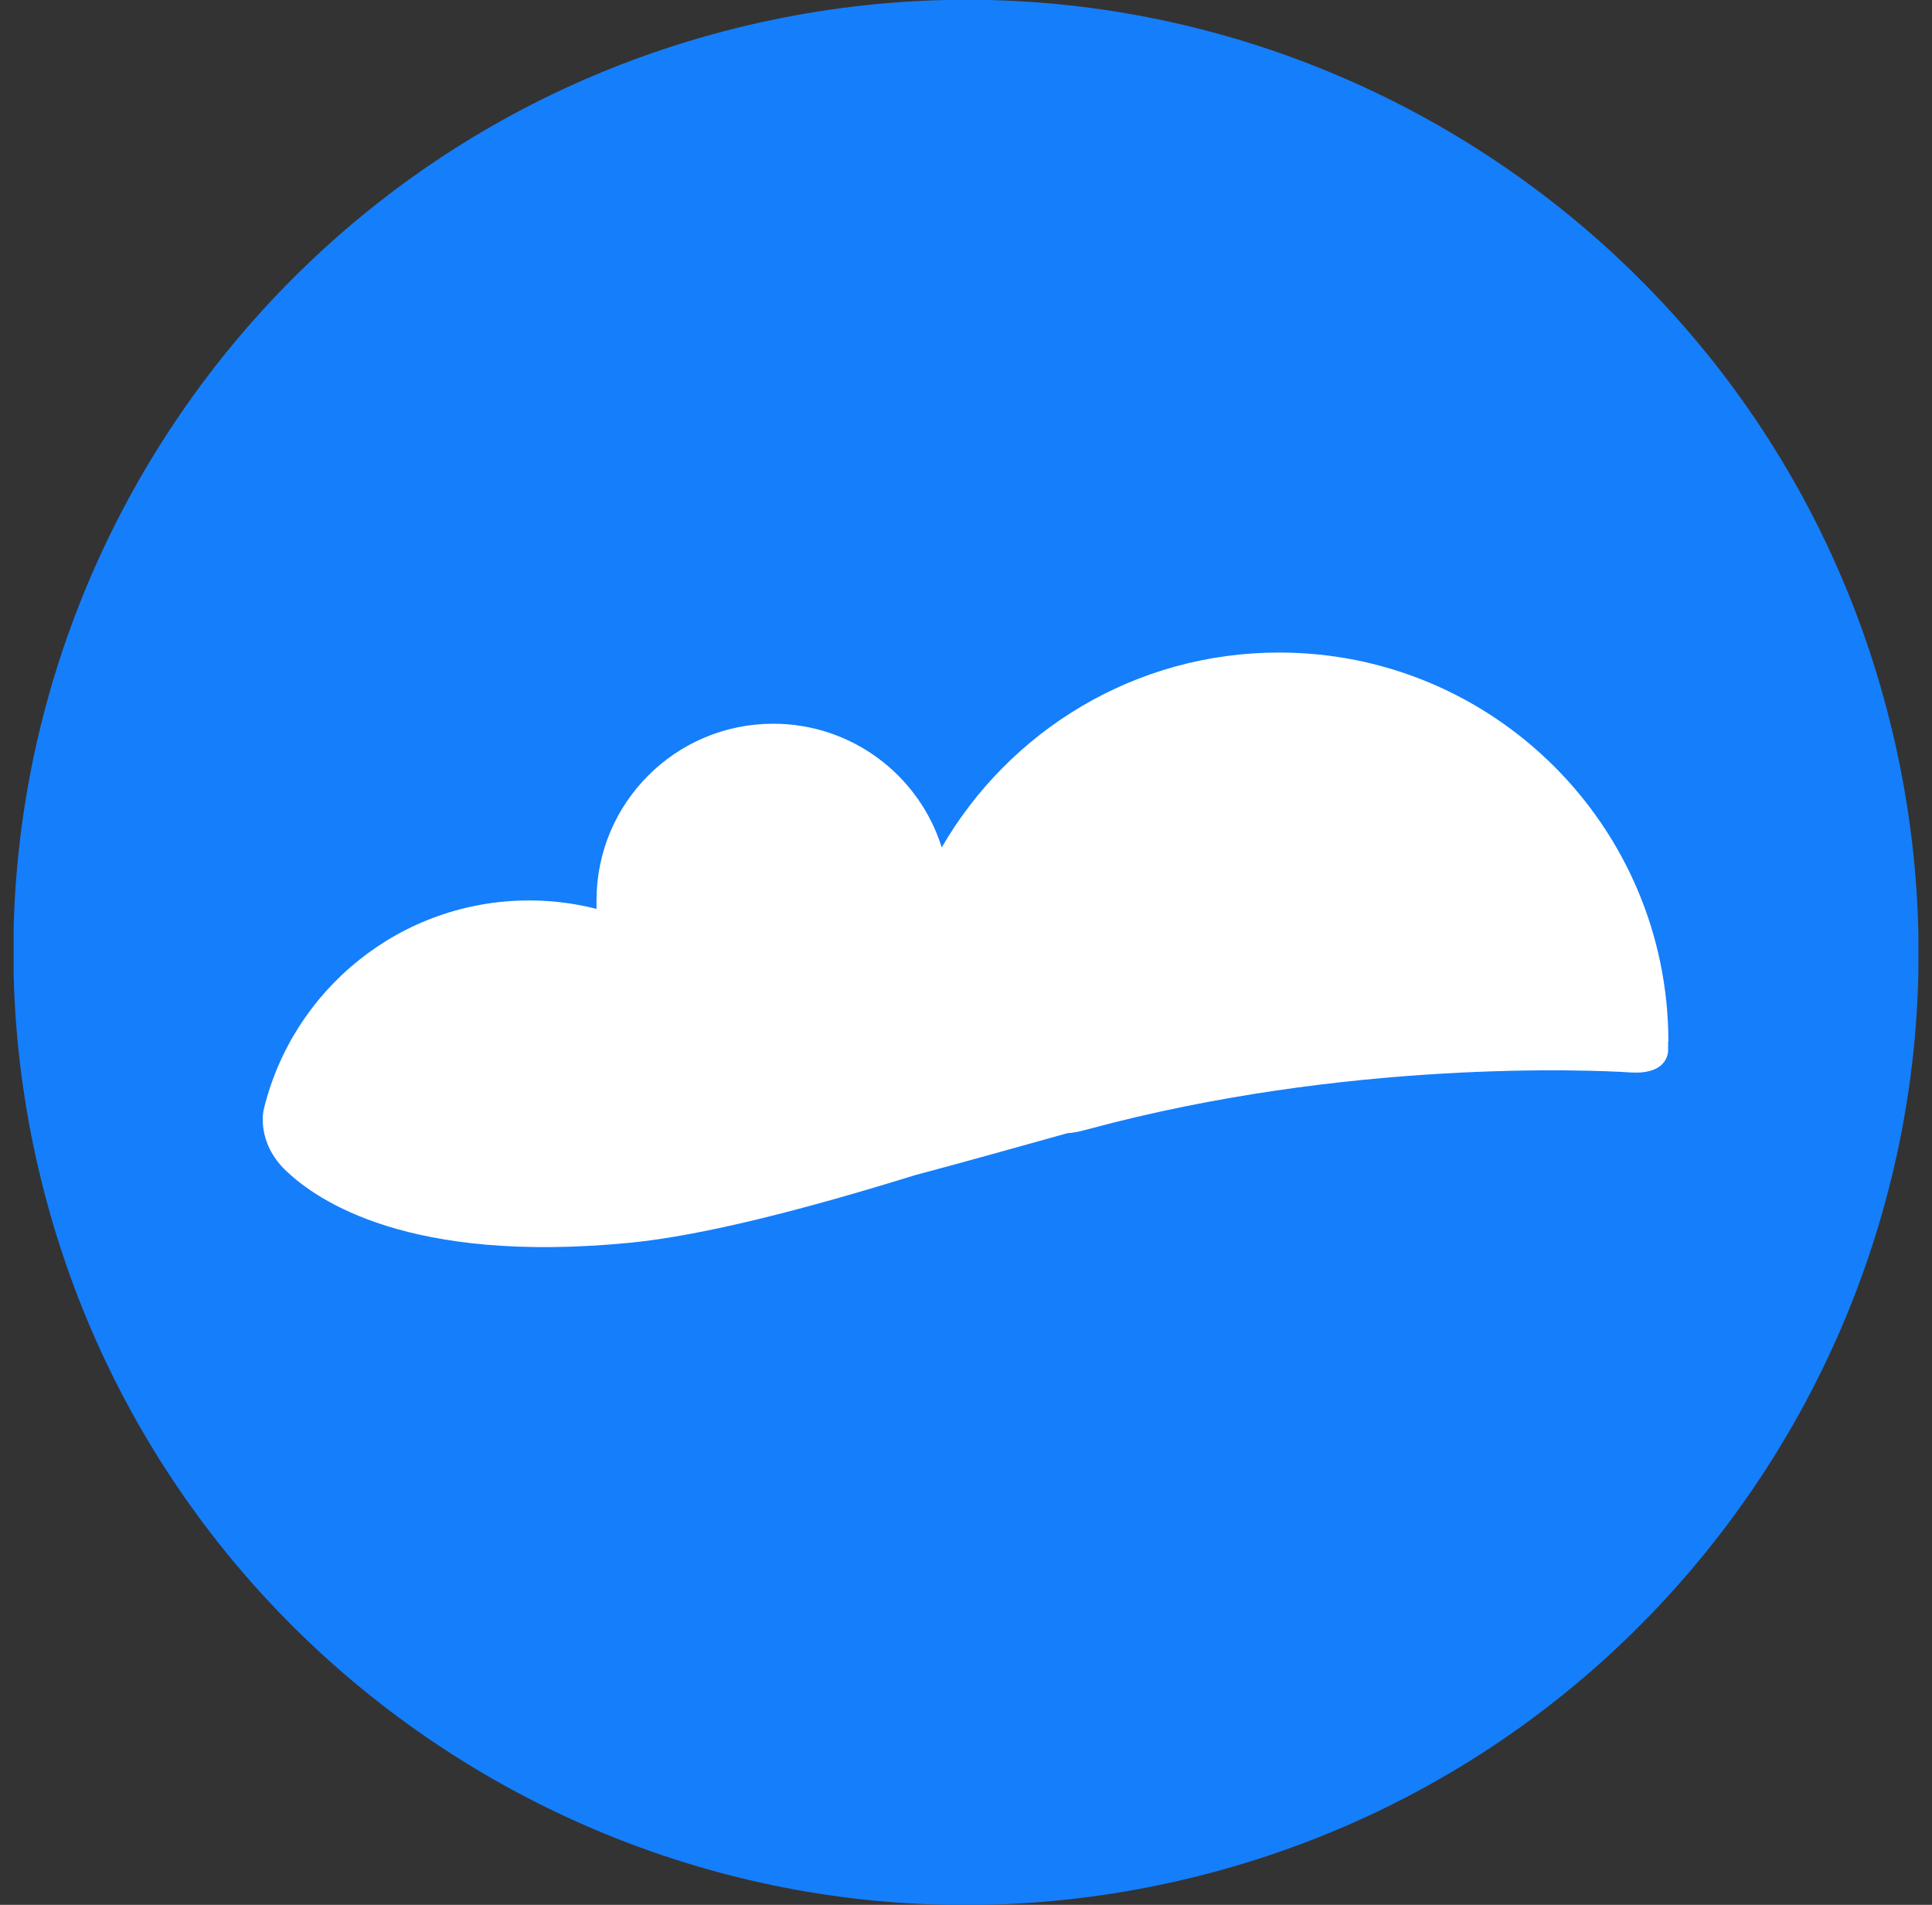
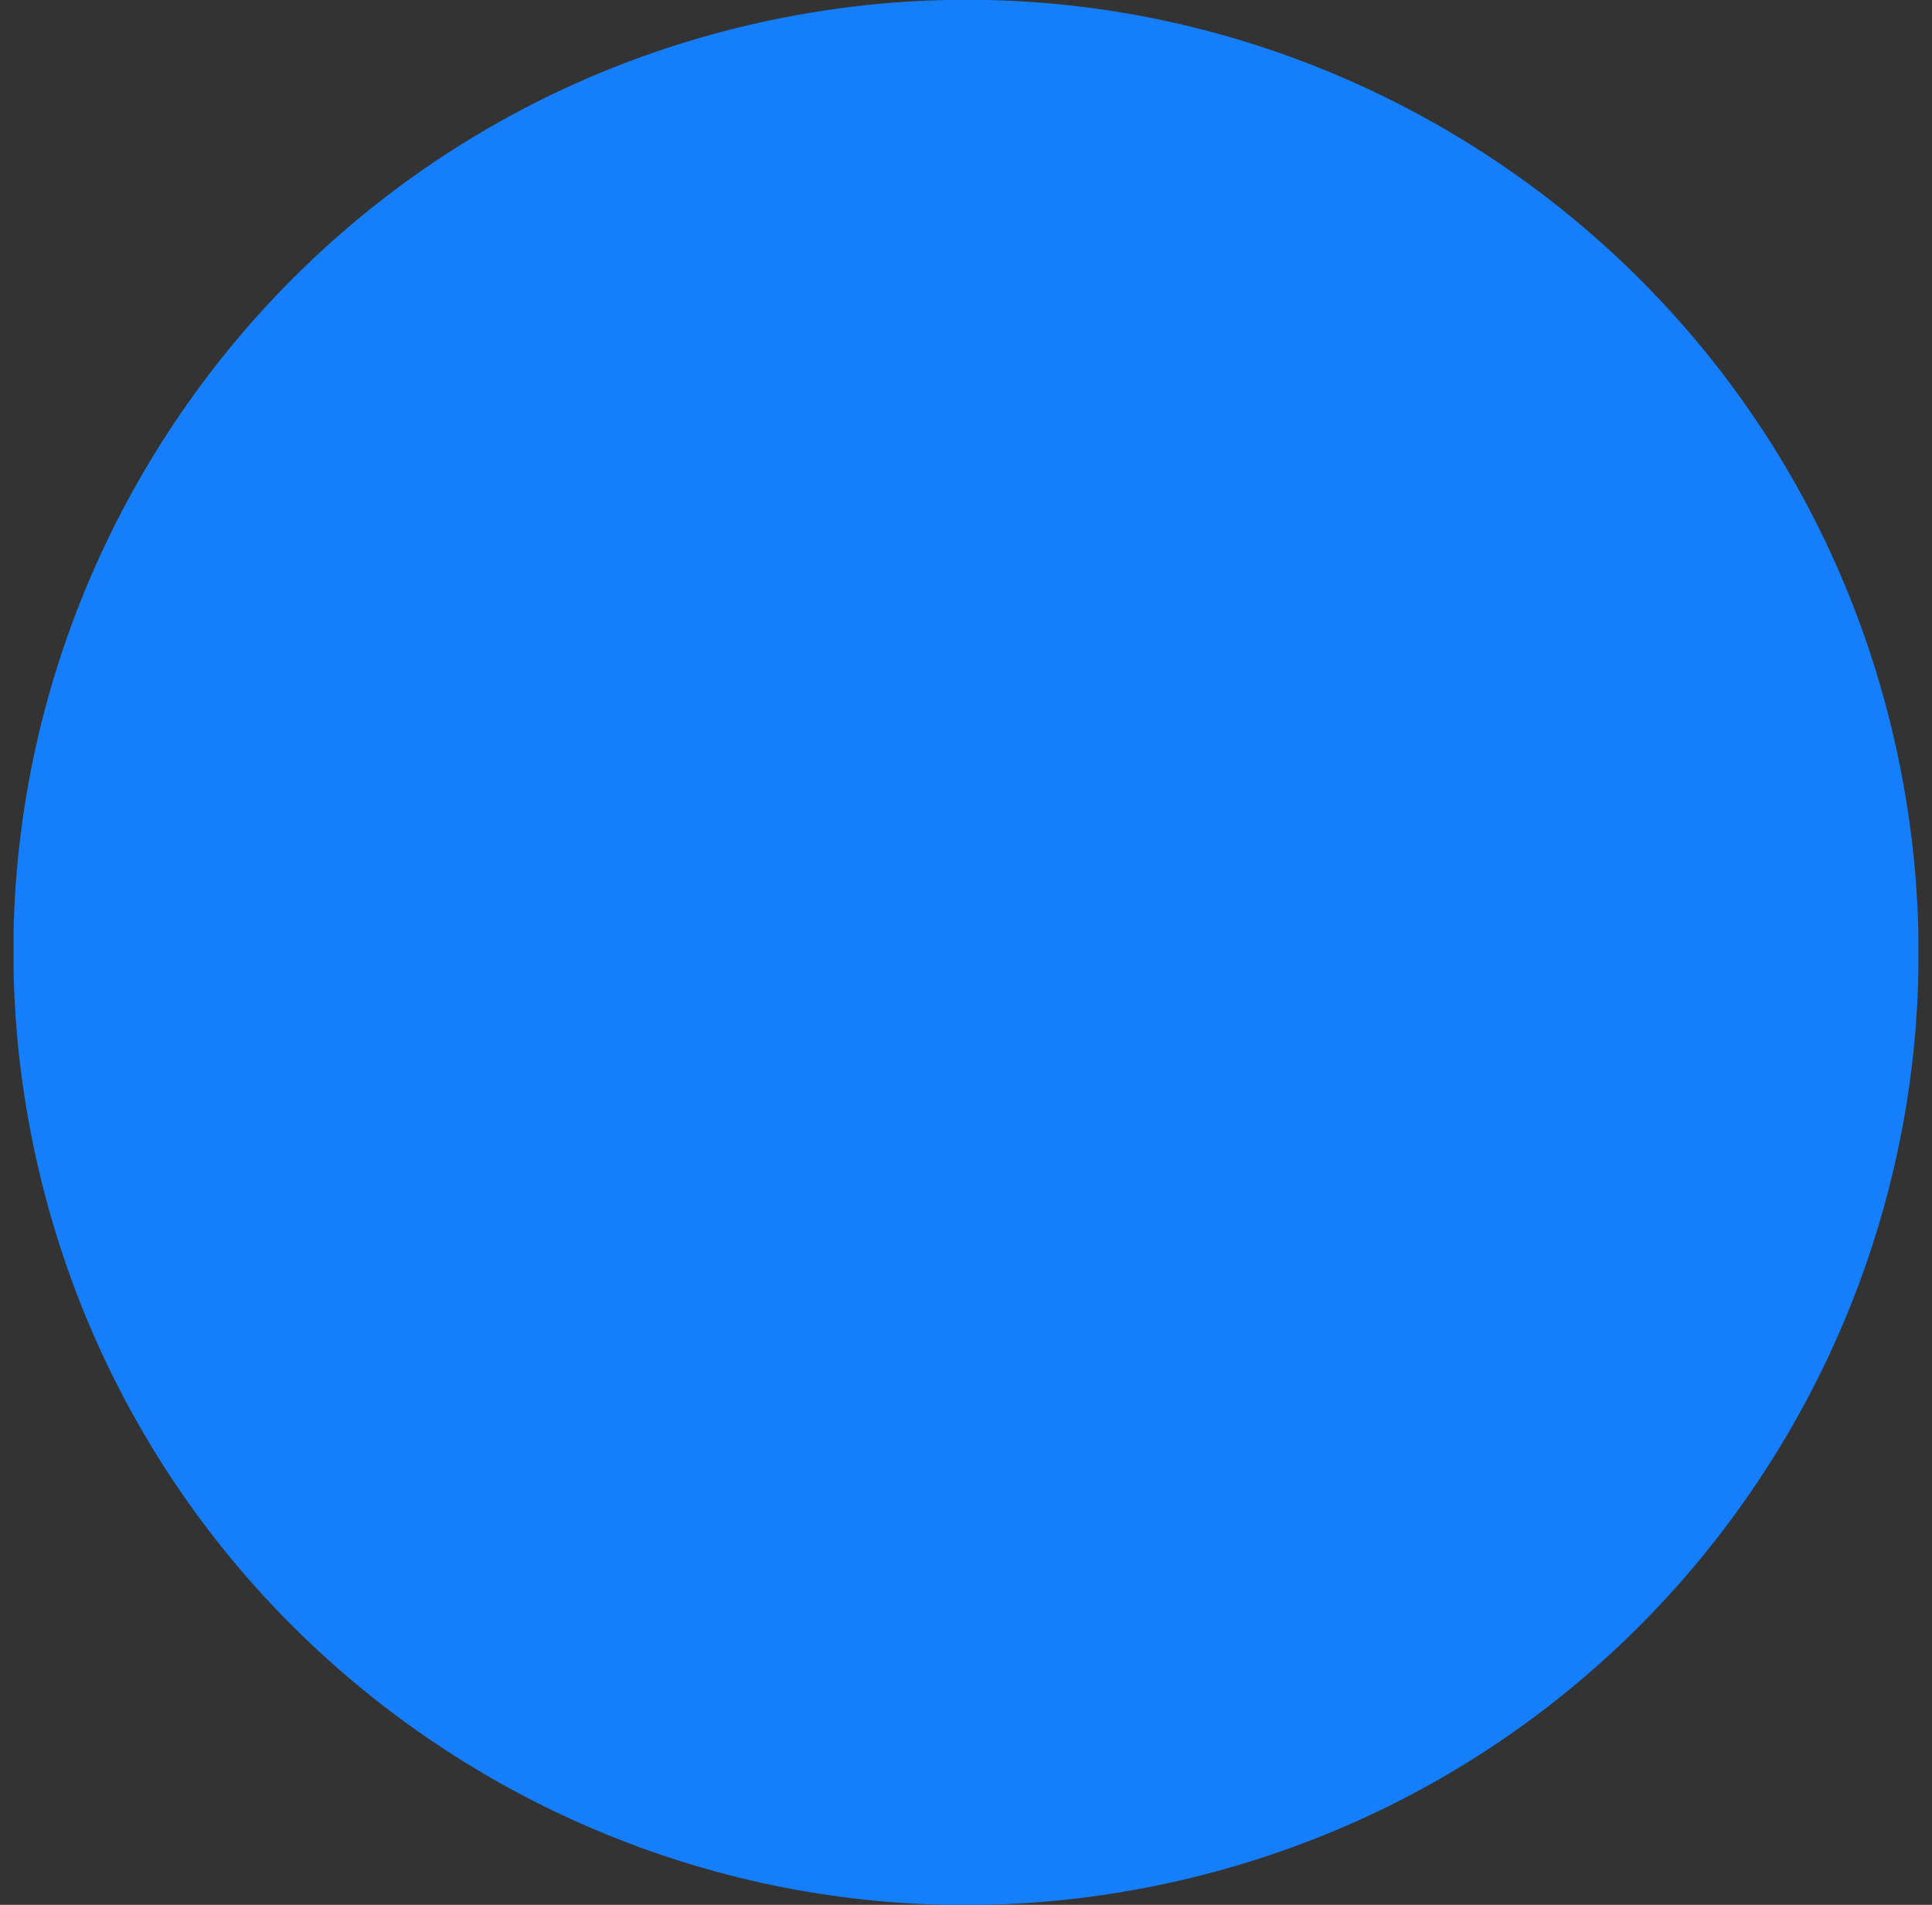
<svg xmlns="http://www.w3.org/2000/svg" width="71" height="70" viewBox="0 0 71 70" fill="none">
  <rect x="0" y="0" width="71" height="70" fill="#333333" stroke="none" />
  <g clip-path="url(#clip0_2316_2703)">
    <path d="M43.539 69.064C62.352 64.623 74.004 45.773 69.563 26.96C65.123 8.147 46.272 -3.505 27.459 0.935C8.646 5.376 -3.005 24.226 1.435 43.039C5.875 61.852 24.726 73.504 43.539 69.064Z" fill="#157EFB" />
-     <path d="M61.312 38.286C61.312 30.386 54.905 23.98 47.005 23.98C41.703 23.98 37.09 26.858 34.608 31.142C33.785 28.506 31.323 26.596 28.415 26.596C24.828 26.596 21.921 29.504 21.921 33.09C21.921 33.197 21.921 33.294 21.921 33.401C21.126 33.197 20.302 33.09 19.449 33.09C14.71 33.09 10.745 36.376 9.689 40.786C9.689 40.786 9.398 41.979 10.532 43.045C11.666 44.111 15.01 46.457 23.123 45.672C25.856 45.41 29.704 44.402 33.61 43.19C35.471 42.696 37.351 42.163 39.241 41.639C39.377 41.639 39.62 41.601 39.998 41.494C49.477 38.935 58.443 39.313 59.906 39.41C61.379 39.507 61.302 38.567 61.302 38.567C61.302 38.47 61.302 38.373 61.302 38.286H61.312Z" fill="white" />
  </g>
  <defs>
    <clipPath id="clip0_2316_2703">
      <rect width="70" height="70" fill="white" transform="translate(0.5)" />
    </clipPath>
  </defs>
</svg>